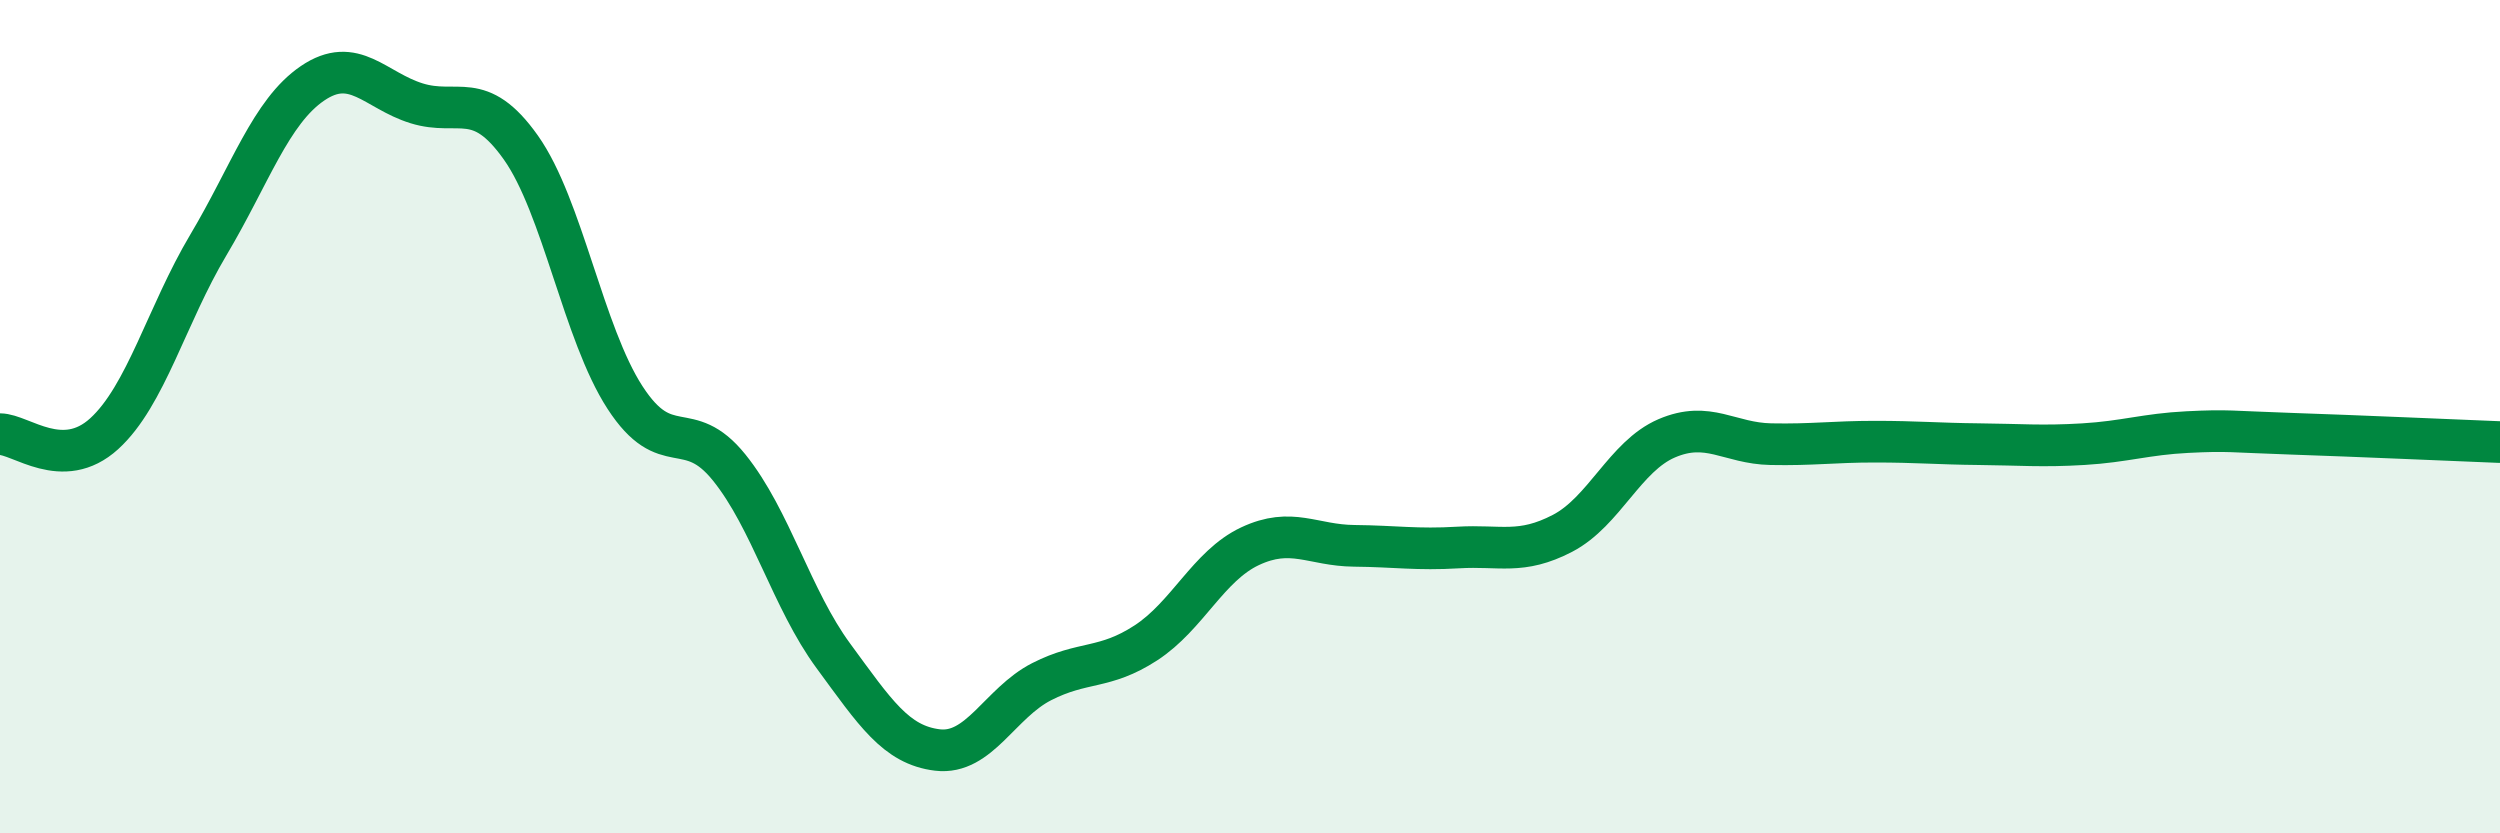
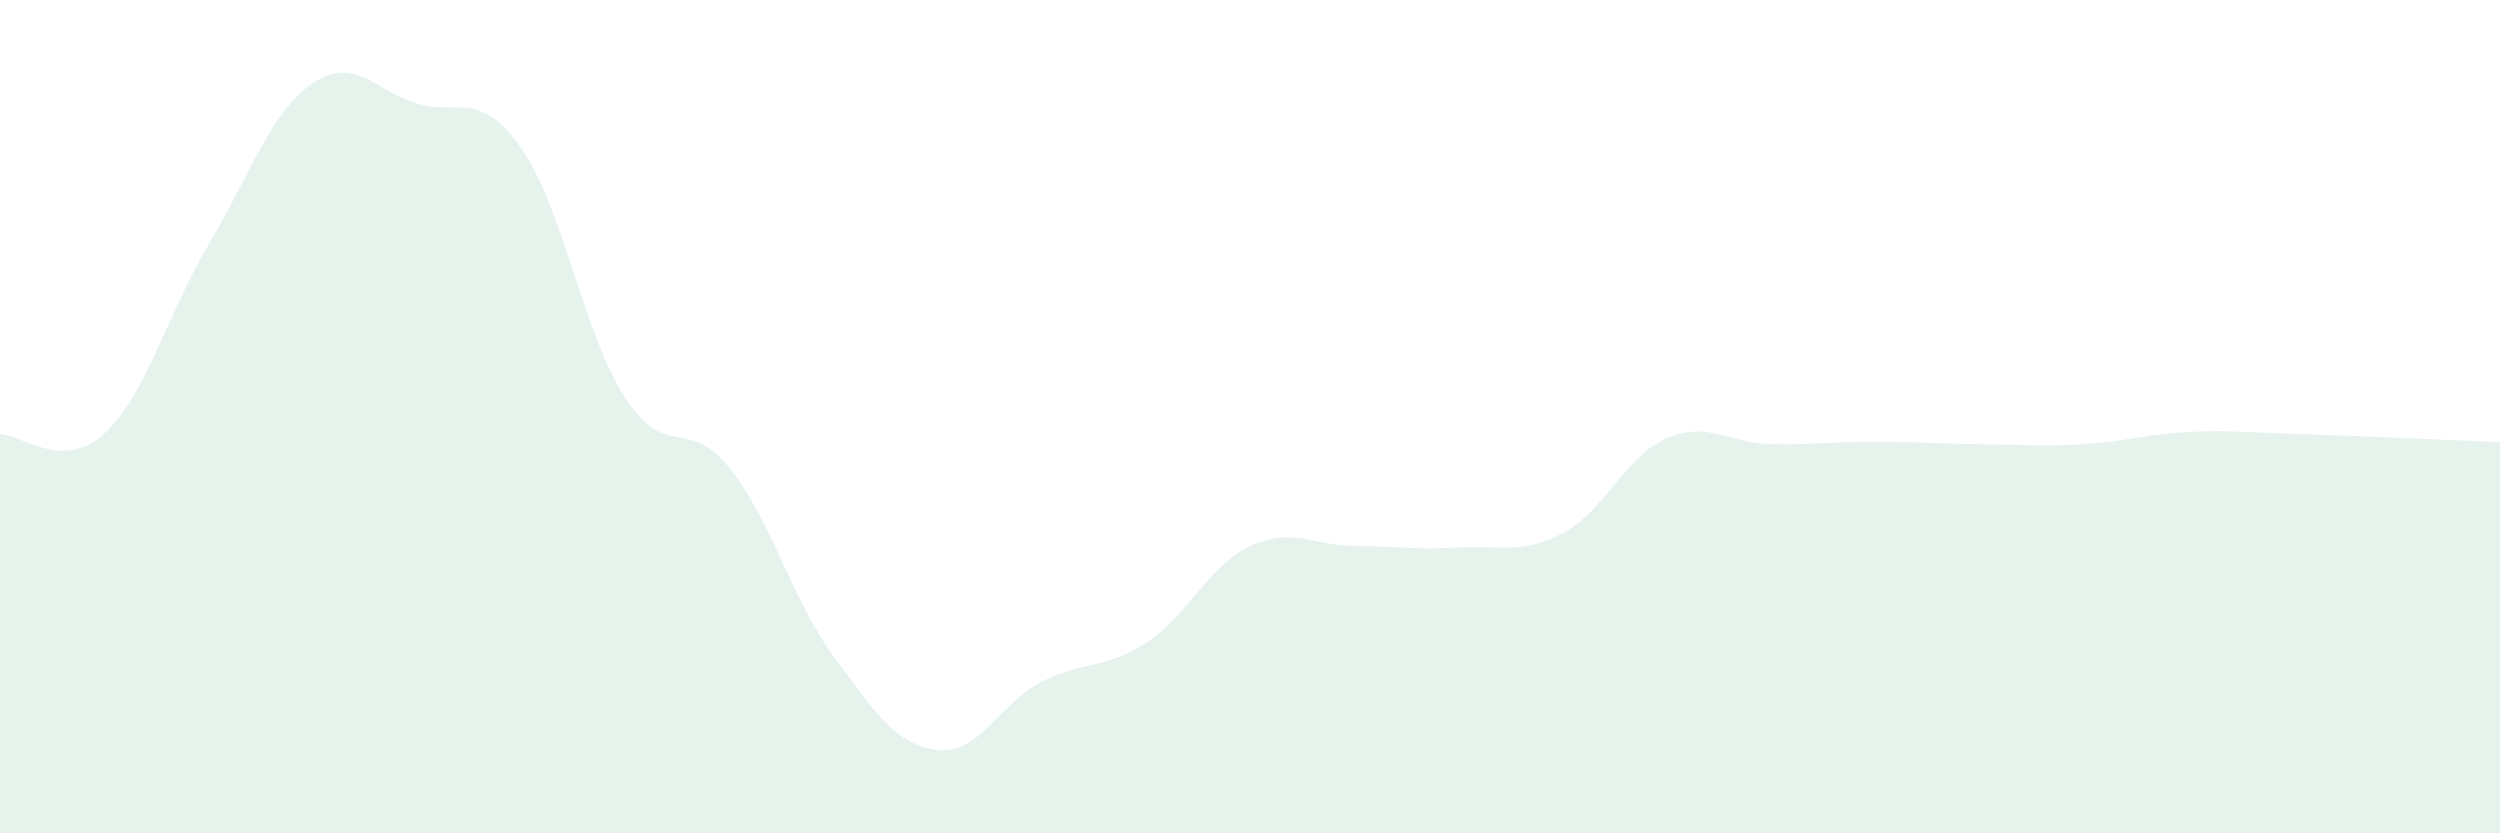
<svg xmlns="http://www.w3.org/2000/svg" width="60" height="20" viewBox="0 0 60 20">
  <path d="M 0,10.42 C 0.5,10.42 1.5,11.32 2.5,10.41 C 3.5,9.5 4,7.56 5,5.88 C 6,4.2 6.5,2.68 7.5,2 C 8.5,1.32 9,2.17 10,2.48 C 11,2.79 11.5,2.13 12.5,3.54 C 13.5,4.95 14,8 15,9.54 C 16,11.08 16.5,9.98 17.5,11.22 C 18.5,12.46 19,14.38 20,15.74 C 21,17.1 21.5,17.88 22.5,18 C 23.5,18.12 24,16.87 25,16.36 C 26,15.85 26.5,16.08 27.5,15.43 C 28.5,14.78 29,13.58 30,13.11 C 31,12.64 31.5,13.09 32.5,13.1 C 33.5,13.11 34,13.2 35,13.14 C 36,13.08 36.5,13.32 37.5,12.8 C 38.5,12.28 39,10.95 40,10.52 C 41,10.09 41.5,10.64 42.5,10.66 C 43.5,10.68 44,10.6 45,10.6 C 46,10.6 46.5,10.65 47.5,10.66 C 48.5,10.67 49,10.72 50,10.66 C 51,10.6 51.5,10.42 52.5,10.37 C 53.5,10.32 53.5,10.36 55,10.41 C 56.5,10.46 59,10.57 60,10.61L60 20L0 20Z" fill="#008740" opacity="0.1" stroke-linecap="round" stroke-linejoin="round" />
-   <path d="M 0,10.42 C 0.5,10.42 1.5,11.32 2.5,10.41 C 3.5,9.5 4,7.56 5,5.88 C 6,4.2 6.5,2.68 7.5,2 C 8.5,1.32 9,2.17 10,2.48 C 11,2.79 11.5,2.13 12.5,3.54 C 13.5,4.95 14,8 15,9.54 C 16,11.08 16.5,9.98 17.5,11.22 C 18.5,12.46 19,14.38 20,15.74 C 21,17.1 21.5,17.88 22.5,18 C 23.5,18.12 24,16.87 25,16.36 C 26,15.85 26.5,16.08 27.5,15.43 C 28.5,14.78 29,13.58 30,13.11 C 31,12.64 31.5,13.09 32.5,13.1 C 33.5,13.11 34,13.2 35,13.14 C 36,13.08 36.5,13.32 37.5,12.8 C 38.5,12.28 39,10.95 40,10.52 C 41,10.09 41.5,10.64 42.5,10.66 C 43.5,10.68 44,10.6 45,10.6 C 46,10.6 46.5,10.65 47.5,10.66 C 48.5,10.67 49,10.72 50,10.66 C 51,10.6 51.5,10.42 52.5,10.37 C 53.5,10.32 53.5,10.36 55,10.41 C 56.5,10.46 59,10.57 60,10.61" stroke="#008740" stroke-width="1" fill="none" stroke-linecap="round" stroke-linejoin="round" />
</svg>